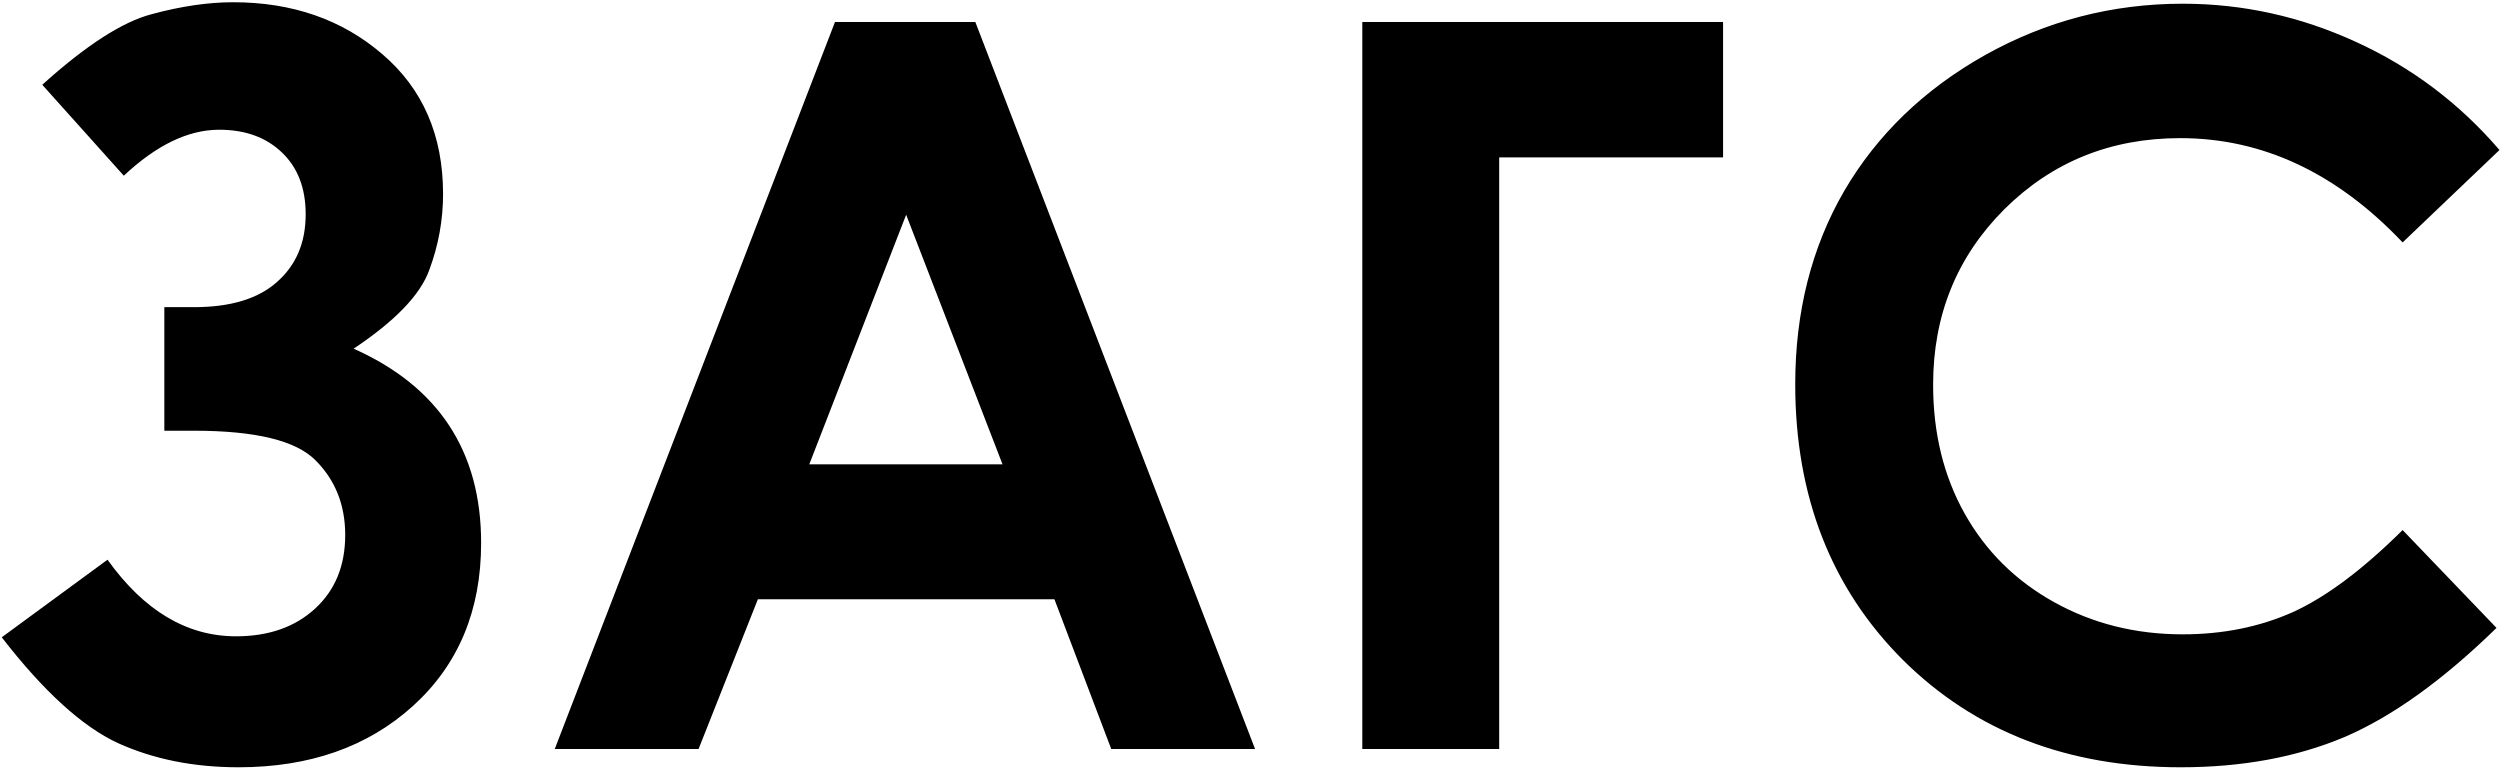
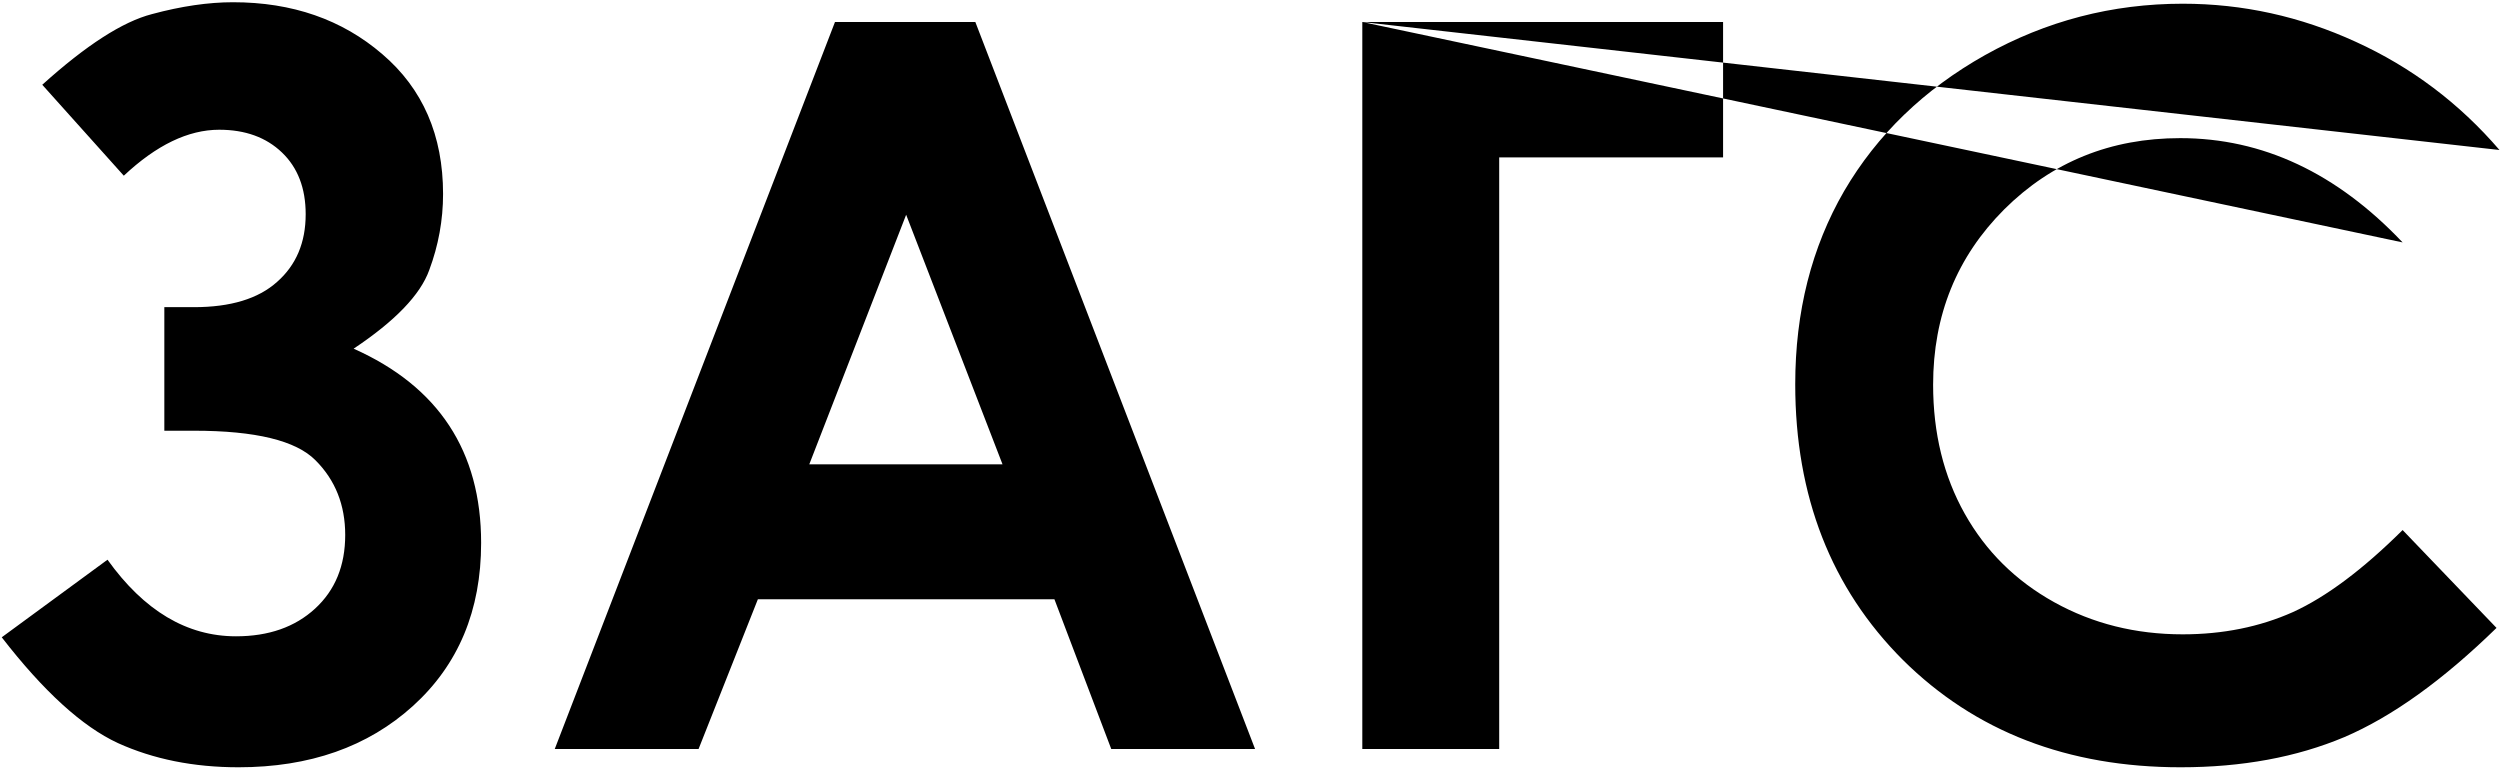
<svg xmlns="http://www.w3.org/2000/svg" width="247" height="76" viewBox="0 0 247 76" fill="none">
-   <path d="M10.621 55.299C14.234 60.344 18.466 62.867 23.316 62.867C26.539 62.867 29.143 61.956 31.129 60.133C33.115 58.31 34.107 55.885 34.107 52.857C34.107 49.895 33.131 47.438 31.178 45.484C29.257 43.531 25.253 42.555 19.166 42.555H16.236V30.348H19.166C22.779 30.348 25.514 29.518 27.369 27.857C29.257 26.197 30.201 23.967 30.201 21.168C30.201 18.596 29.42 16.562 27.857 15.065C26.295 13.567 24.228 12.818 21.656 12.818C18.596 12.818 15.455 14.332 12.232 17.359L4.176 8.375C8.505 4.469 12.118 2.141 15.016 1.393C17.913 0.611 20.582 0.221 23.023 0.221C28.883 0.221 33.798 1.93 37.77 5.348C41.773 8.766 43.775 13.372 43.775 19.166C43.775 21.738 43.32 24.244 42.408 26.686C41.529 29.127 39.039 31.715 34.938 34.449C43.336 38.193 47.535 44.589 47.535 53.639C47.535 60.312 45.289 65.683 40.797 69.752C36.337 73.788 30.592 75.807 23.561 75.807C19.134 75.807 15.162 75.009 11.646 73.414C8.131 71.787 4.306 68.303 0.172 62.965L10.621 55.299ZM82.496 2.174H96.363L124 74H109.791L104.176 59.205H74.879L69.019 74H54.81L82.496 2.174ZM89.527 21.217L79.957 45.875H99.049L89.527 21.217ZM134.596 2.174H170.24V15.553H148.121V74H134.596V2.174ZM246.949 14.82L237.379 23.951C230.868 17.083 223.544 13.648 215.406 13.648C208.538 13.648 202.743 15.992 198.023 20.68C193.336 25.367 190.992 31.145 190.992 38.014C190.992 42.799 192.034 47.047 194.117 50.758C196.201 54.469 199.146 57.382 202.955 59.498C206.764 61.614 210.995 62.672 215.65 62.672C219.622 62.672 223.251 61.94 226.539 60.475C229.827 58.977 233.44 56.275 237.379 52.369L246.656 62.037C241.35 67.213 236.337 70.81 231.617 72.828C226.897 74.814 221.51 75.807 215.455 75.807C204.29 75.807 195.143 72.275 188.014 65.211C180.917 58.115 177.369 49.033 177.369 37.965C177.369 30.803 178.98 24.439 182.203 18.873C185.458 13.307 190.097 8.831 196.119 5.445C202.174 2.06 208.684 0.367 215.65 0.367C221.575 0.367 227.271 1.62 232.74 4.127C238.242 6.633 242.978 10.198 246.949 14.82Z" fill="black" />
+   <path d="M10.621 55.299C14.234 60.344 18.466 62.867 23.316 62.867C26.539 62.867 29.143 61.956 31.129 60.133C33.115 58.31 34.107 55.885 34.107 52.857C34.107 49.895 33.131 47.438 31.178 45.484C29.257 43.531 25.253 42.555 19.166 42.555H16.236V30.348H19.166C22.779 30.348 25.514 29.518 27.369 27.857C29.257 26.197 30.201 23.967 30.201 21.168C30.201 18.596 29.42 16.562 27.857 15.065C26.295 13.567 24.228 12.818 21.656 12.818C18.596 12.818 15.455 14.332 12.232 17.359L4.176 8.375C8.505 4.469 12.118 2.141 15.016 1.393C17.913 0.611 20.582 0.221 23.023 0.221C28.883 0.221 33.798 1.93 37.77 5.348C41.773 8.766 43.775 13.372 43.775 19.166C43.775 21.738 43.32 24.244 42.408 26.686C41.529 29.127 39.039 31.715 34.938 34.449C43.336 38.193 47.535 44.589 47.535 53.639C47.535 60.312 45.289 65.683 40.797 69.752C36.337 73.788 30.592 75.807 23.561 75.807C19.134 75.807 15.162 75.009 11.646 73.414C8.131 71.787 4.306 68.303 0.172 62.965L10.621 55.299ZM82.496 2.174H96.363L124 74H109.791L104.176 59.205H74.879L69.019 74H54.81L82.496 2.174ZM89.527 21.217L79.957 45.875H99.049L89.527 21.217ZM134.596 2.174H170.24V15.553H148.121V74H134.596V2.174ZL237.379 23.951C230.868 17.083 223.544 13.648 215.406 13.648C208.538 13.648 202.743 15.992 198.023 20.68C193.336 25.367 190.992 31.145 190.992 38.014C190.992 42.799 192.034 47.047 194.117 50.758C196.201 54.469 199.146 57.382 202.955 59.498C206.764 61.614 210.995 62.672 215.65 62.672C219.622 62.672 223.251 61.94 226.539 60.475C229.827 58.977 233.44 56.275 237.379 52.369L246.656 62.037C241.35 67.213 236.337 70.81 231.617 72.828C226.897 74.814 221.51 75.807 215.455 75.807C204.29 75.807 195.143 72.275 188.014 65.211C180.917 58.115 177.369 49.033 177.369 37.965C177.369 30.803 178.98 24.439 182.203 18.873C185.458 13.307 190.097 8.831 196.119 5.445C202.174 2.06 208.684 0.367 215.65 0.367C221.575 0.367 227.271 1.62 232.74 4.127C238.242 6.633 242.978 10.198 246.949 14.82Z" fill="black" />
</svg>